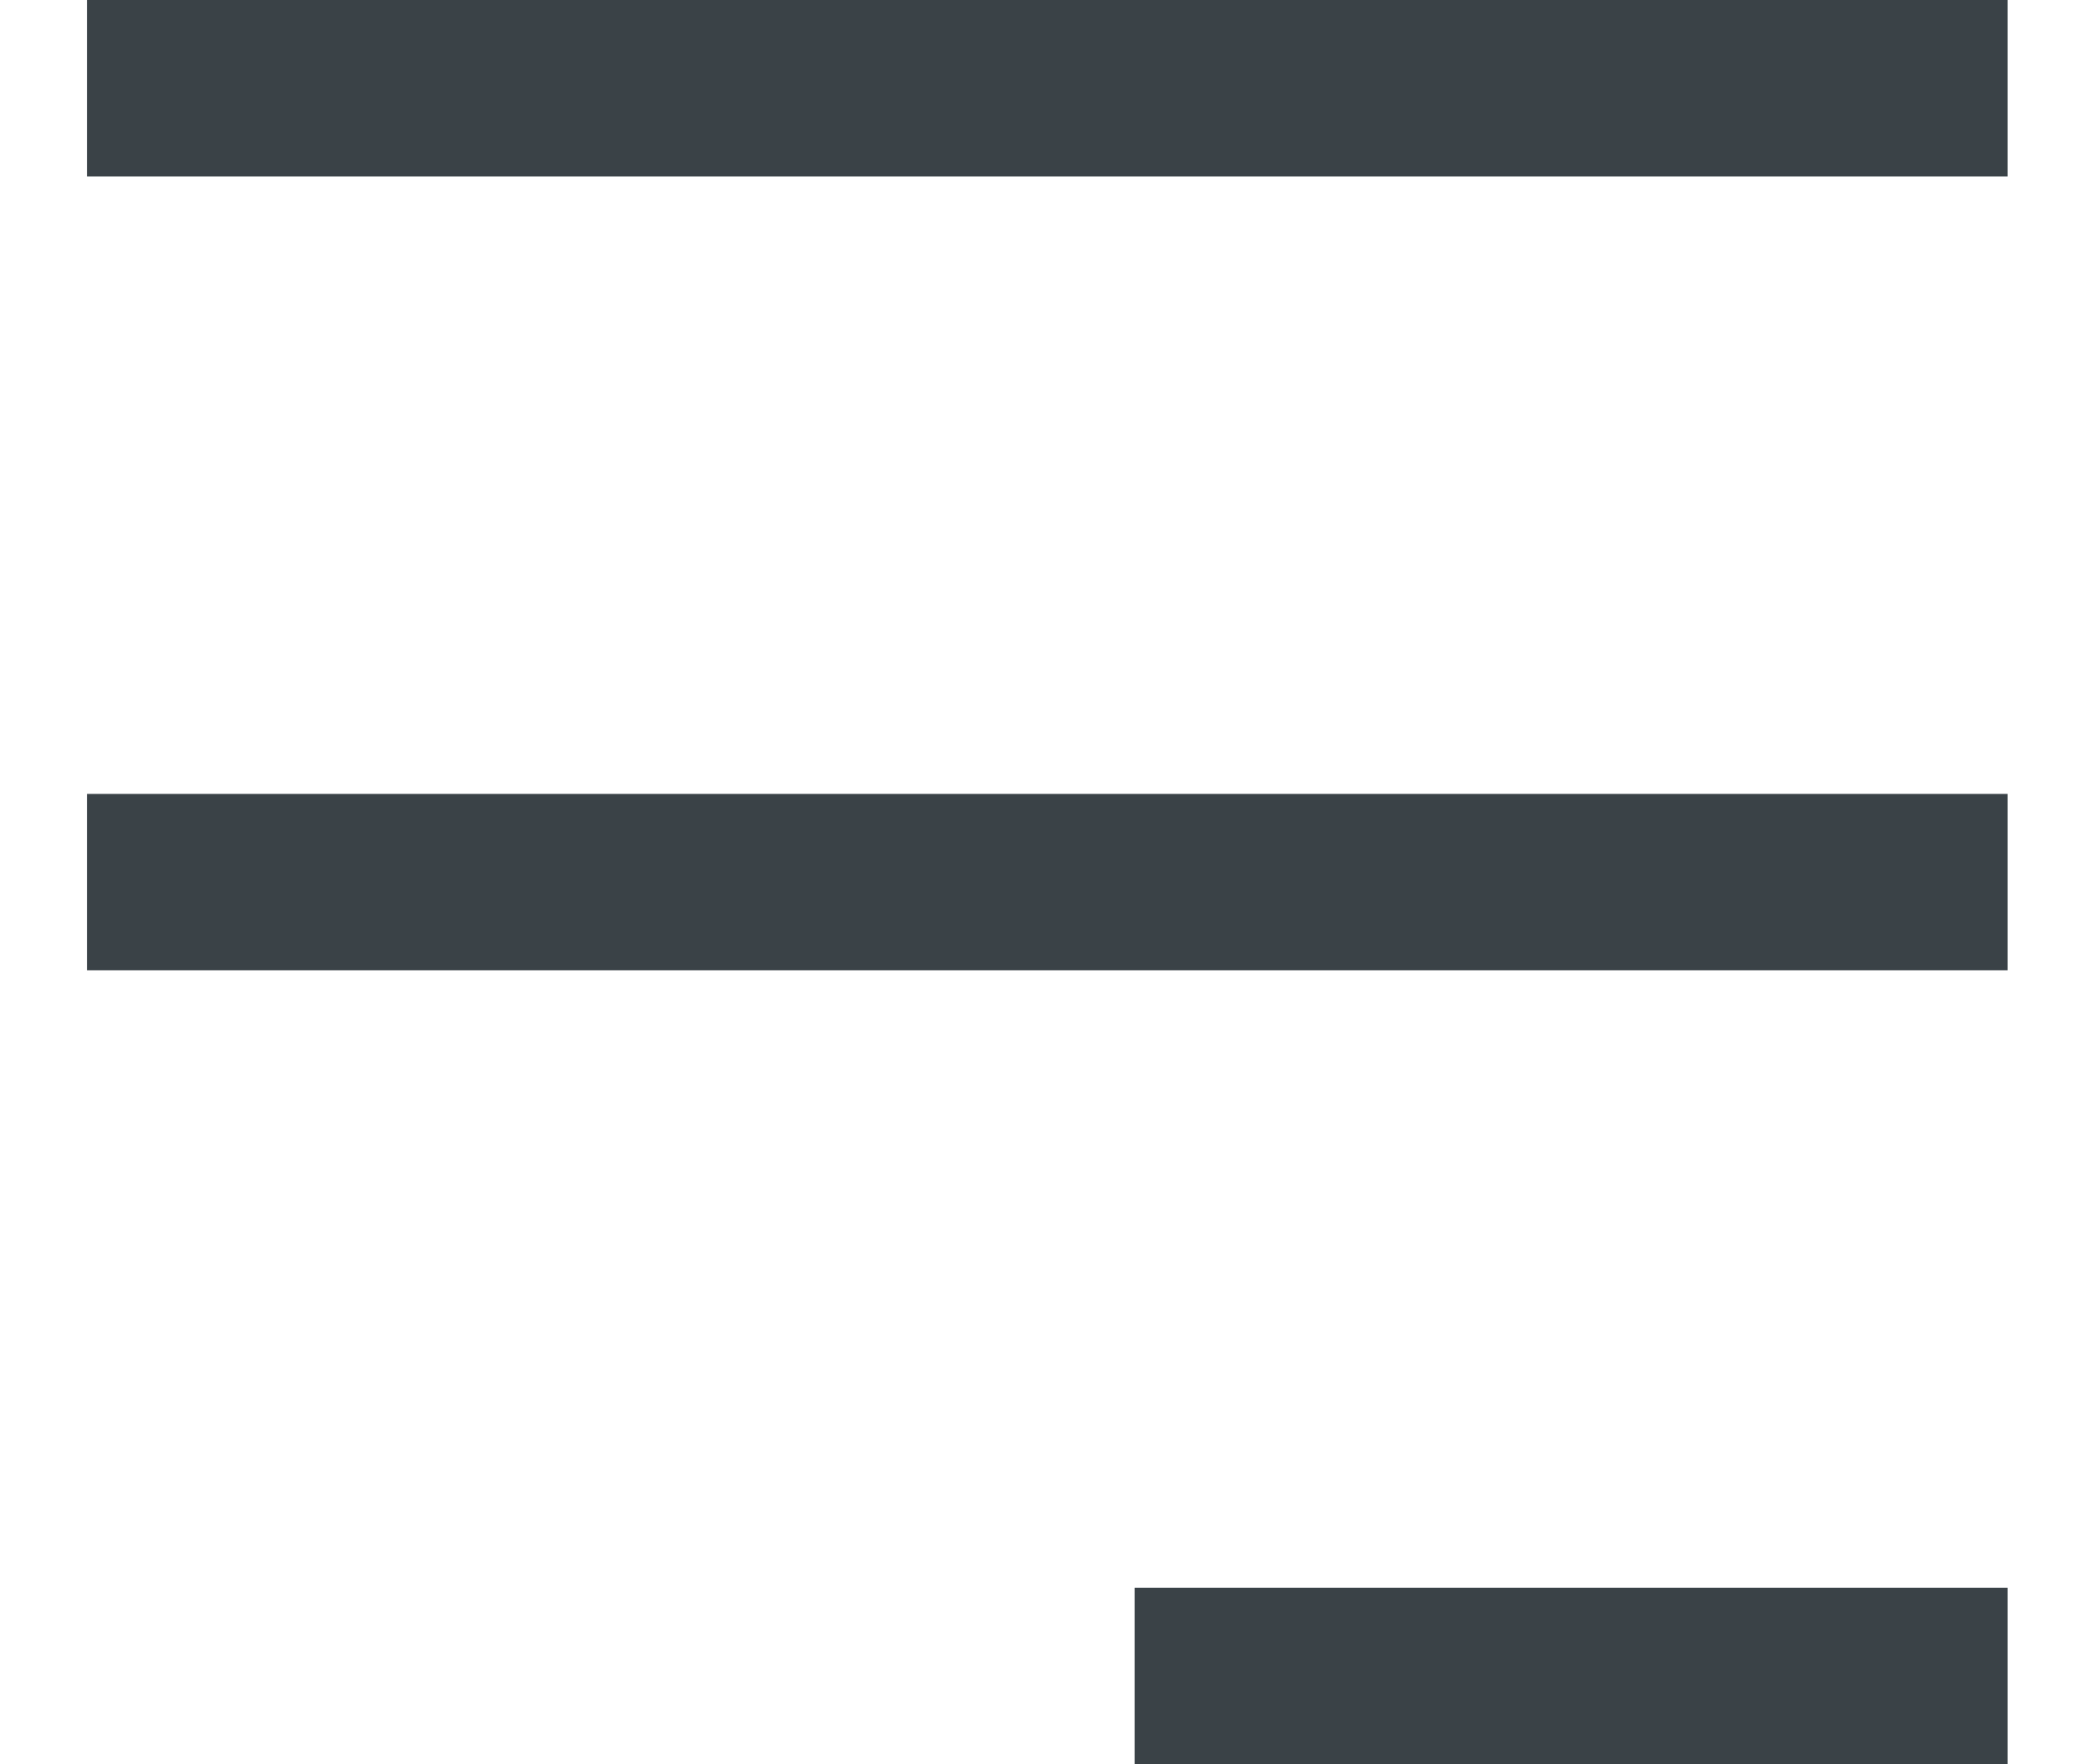
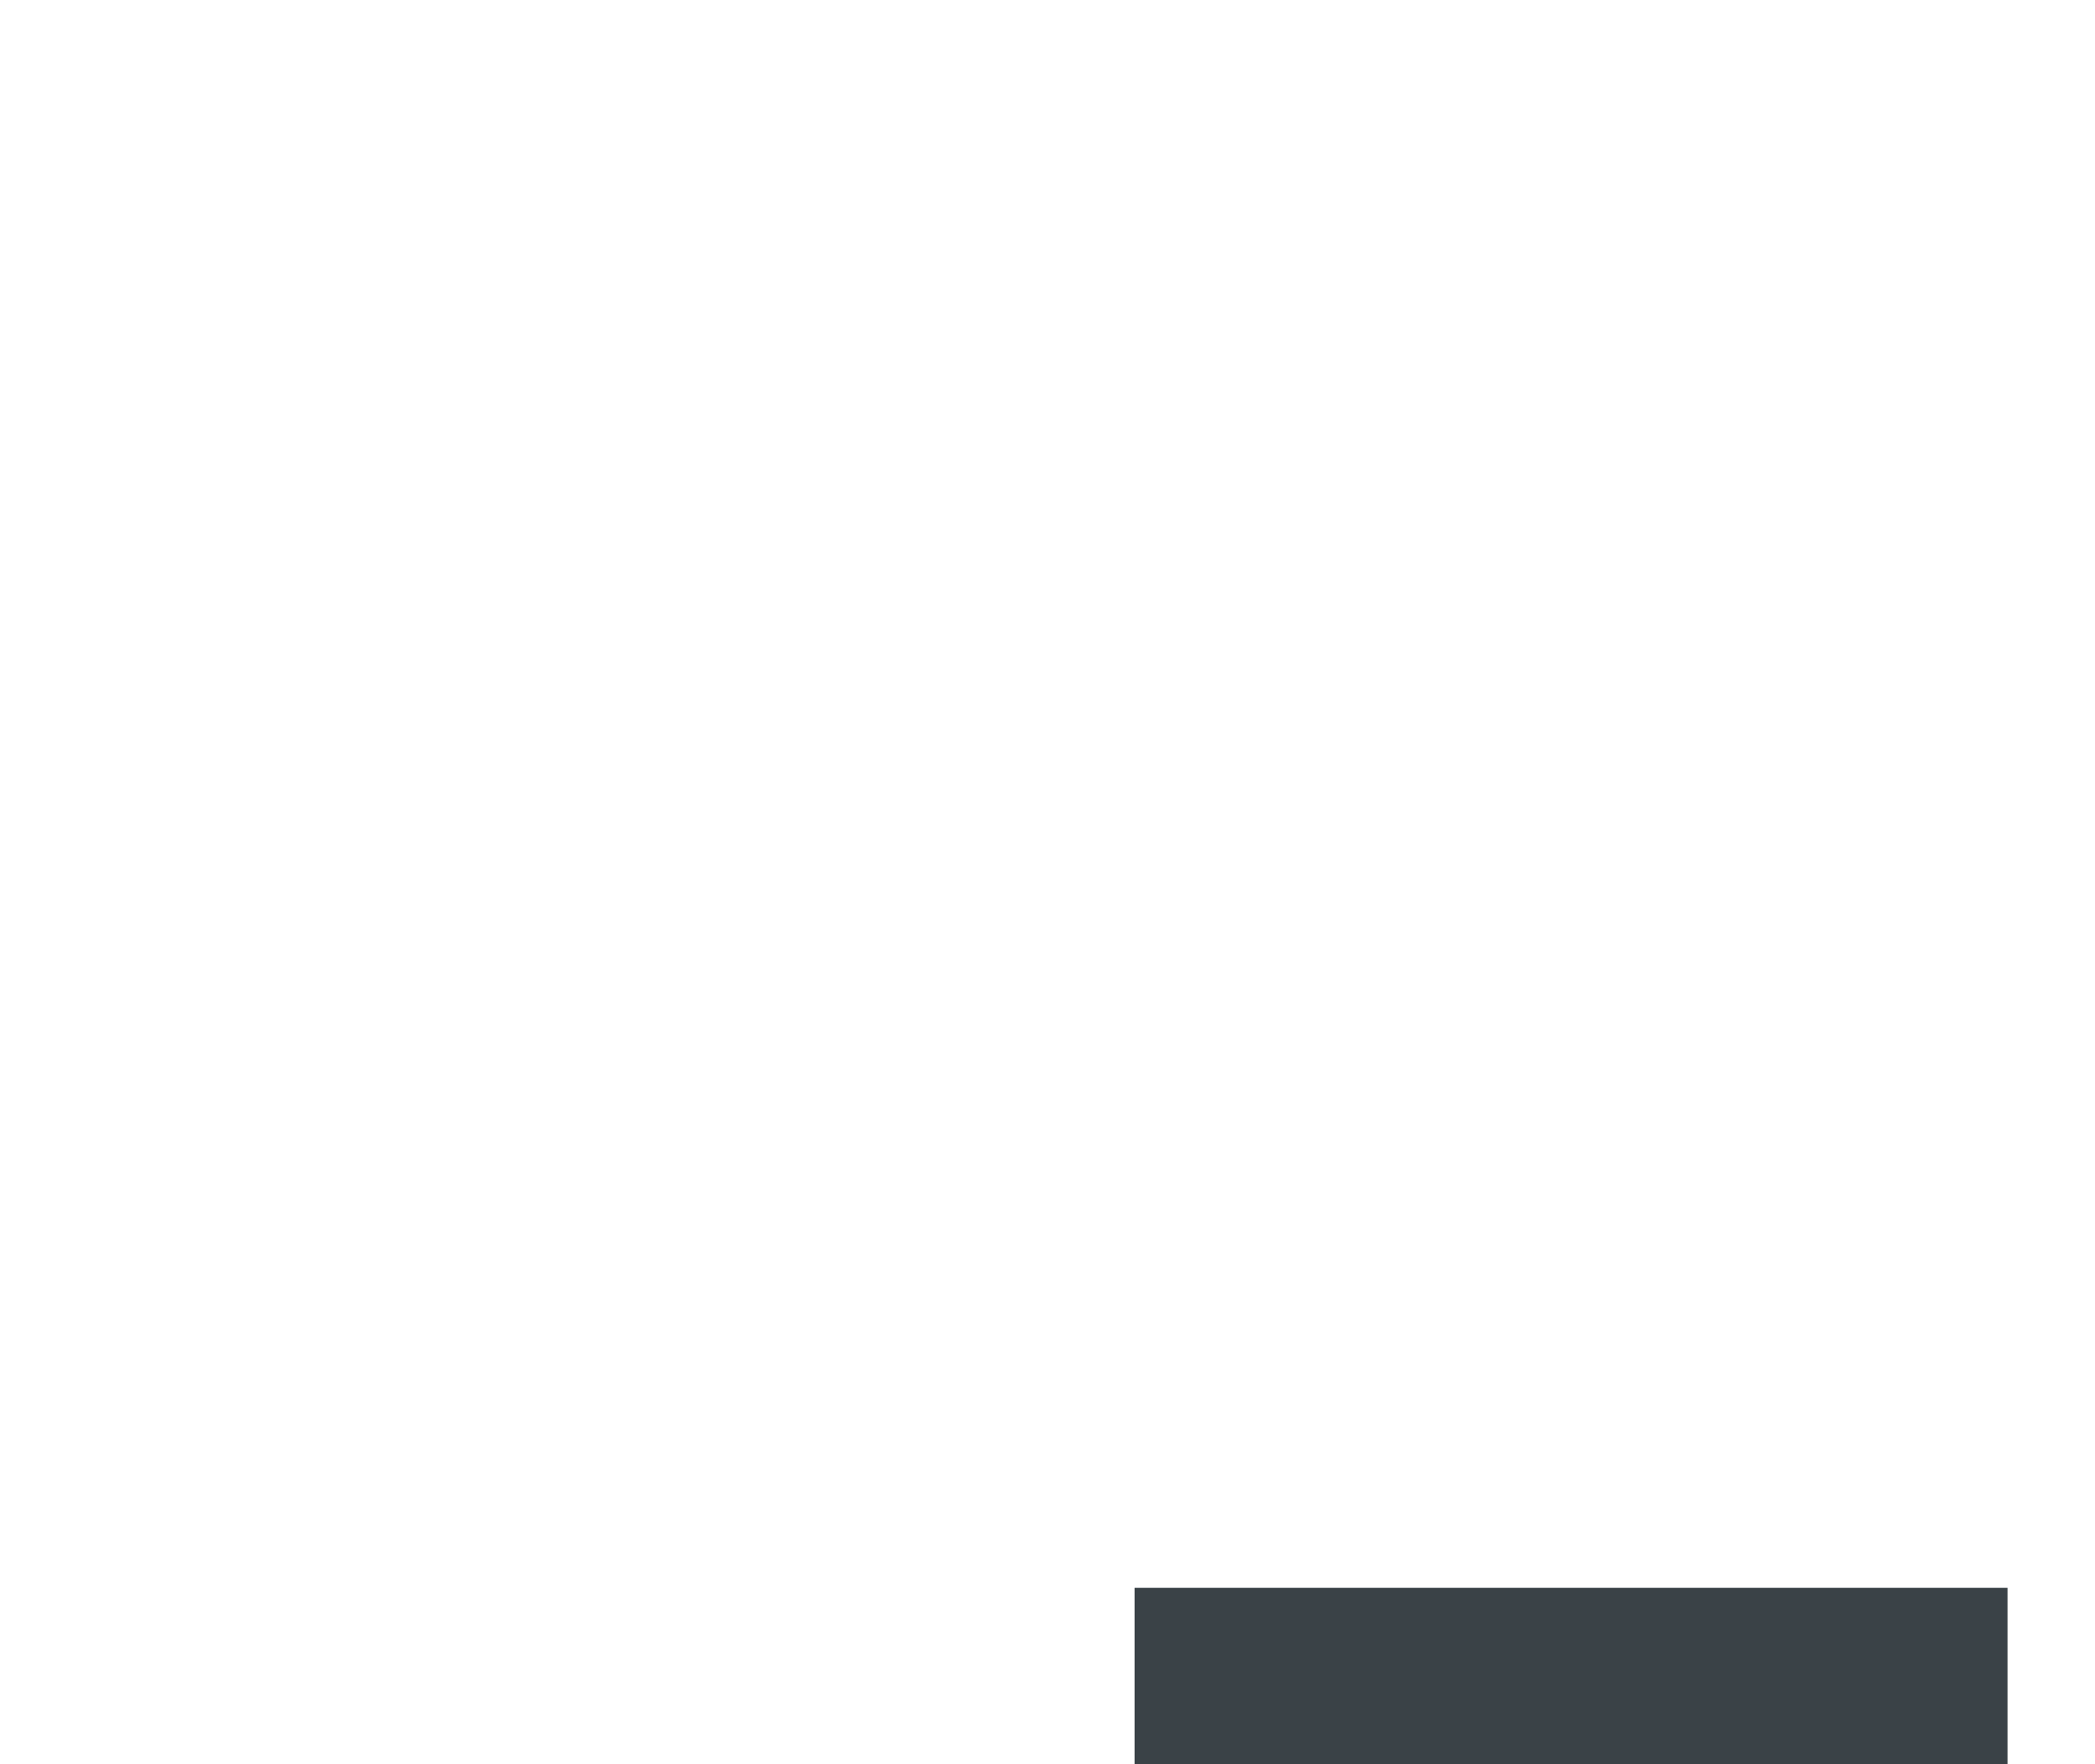
<svg xmlns="http://www.w3.org/2000/svg" width="19" height="16" viewBox="0 0 19 16">
  <g>
    <g>
      <g>
-         <path fill="none" stroke="#3a4247" stroke-miterlimit="20" stroke-width="1.6" d="M.79 8h17.417" />
-       </g>
+         </g>
      <g>
-         <path fill="none" stroke="#3a4247" stroke-miterlimit="20" stroke-width="1.6" d="M.79.8h17.417" />
-       </g>
+         </g>
      <g>
        <path fill="none" stroke="#3a4247" stroke-miterlimit="20" stroke-width="1.6" d="M10.29 15.2h7.917" />
      </g>
    </g>
  </g>
</svg>